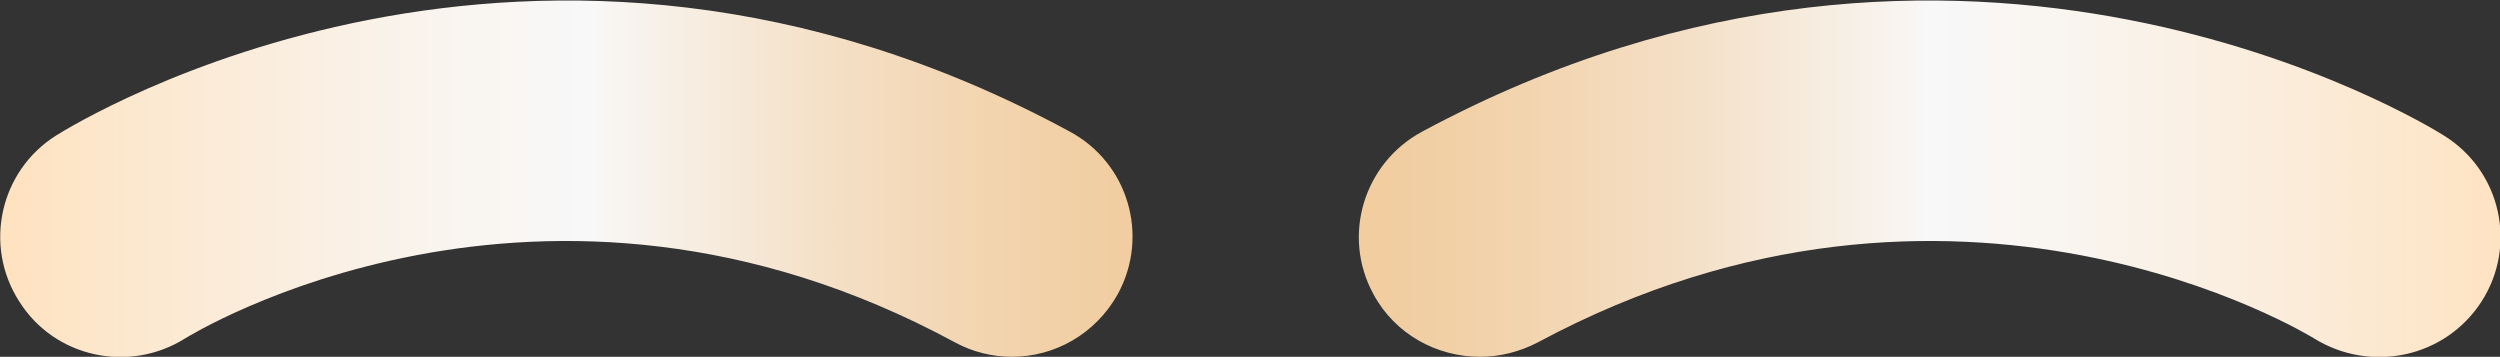
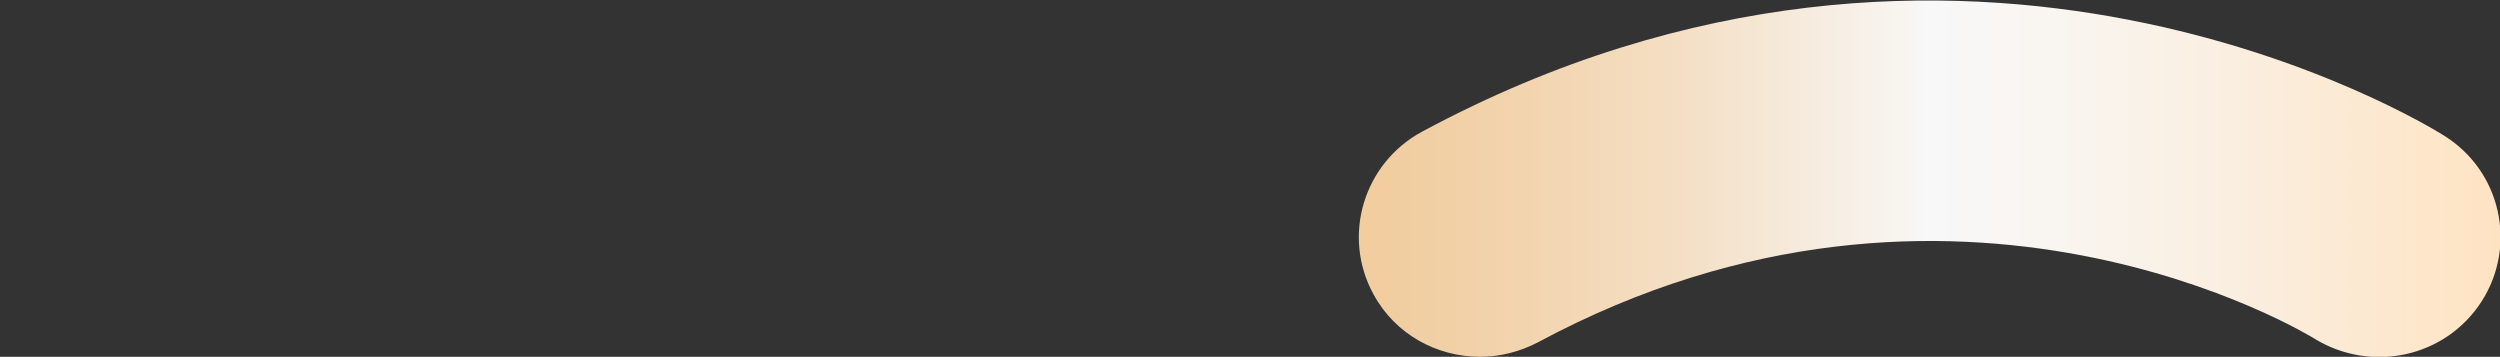
<svg xmlns="http://www.w3.org/2000/svg" version="1.1" id="Layer_1" x="0px" y="0px" viewBox="0 0 311.8 44.5" enable-background="new 0 0 311.8 44.5" xml:space="preserve">
  <rect x="0" y="0" width="311.8" height="44.5" fill="#333333" stroke="none" />
  <g>
    <linearGradient id="SVGID_1_" gradientUnits="userSpaceOnUse" x1="9.094947e-13" y1="22.259" x2="141.171" y2="22.259">
      <stop offset="0" style="stop-color:#FFE2BF" />
      <stop offset="7.412540e-02" style="stop-color:#FDE6C9" />
      <stop offset="0.254" style="stop-color:#FAEEE0" />
      <stop offset="0.41" style="stop-color:#F9F5F0" />
      <stop offset="0.525" style="stop-color:#F8F8F9" />
      <stop offset="0.541" style="stop-color:#F8F5F1" />
      <stop offset="0.75" style="stop-color:#F4DEC3" />
      <stop offset="0.909" style="stop-color:#F2D2AA" />
      <stop offset="1" style="stop-color:#F1CDA0" />
    </linearGradient>
-     <path fill="url(#SVGID_1_)" d="M126.2,44.5c-2.4,0-4.9-0.6-7.1-1.8c-51.7-28-95.5-0.8-96-0.5c-7,4.4-16.3,2.4-20.7-4.6   C-2.1,30.6,0,21.3,7,16.9c2.4-1.5,59.4-36.8,126.4-0.5c7.3,3.9,10,13,6,20.3C136.6,41.7,131.5,44.5,126.2,44.5z" />
  </g>
  <g>
    <linearGradient id="SVGID_2_" gradientUnits="userSpaceOnUse" x1="8693.997" y1="22.259" x2="8848.986" y2="22.259" gradientTransform="matrix(-0.918 0 0 1 8295.962 0)">
      <stop offset="0" style="stop-color:#FFE2BF" />
      <stop offset="7.412540e-02" style="stop-color:#FDE6C9" />
      <stop offset="0.254" style="stop-color:#FAEEE0" />
      <stop offset="0.41" style="stop-color:#F9F5F0" />
      <stop offset="0.525" style="stop-color:#F8F8F9" />
      <stop offset="0.541" style="stop-color:#F8F5F1" />
      <stop offset="0.75" style="stop-color:#F4DEC3" />
      <stop offset="0.909" style="stop-color:#F2D2AA" />
      <stop offset="1" style="stop-color:#F1CDA0" />
    </linearGradient>
    <path fill="url(#SVGID_2_)" d="M184.6,44.5c2.4,0,4.9-0.6,7.2-1.8c52.1-28,96.3-0.8,96.8-0.5c7.1,4.4,16.4,2.4,20.9-4.6   c4.5-7,2.4-16.3-4.7-20.7c-2.4-1.5-59.9-36.8-127.4-0.5c-7.3,3.9-10.1,13-6.1,20.3C174,41.7,179.2,44.5,184.6,44.5z" />
  </g>
</svg>